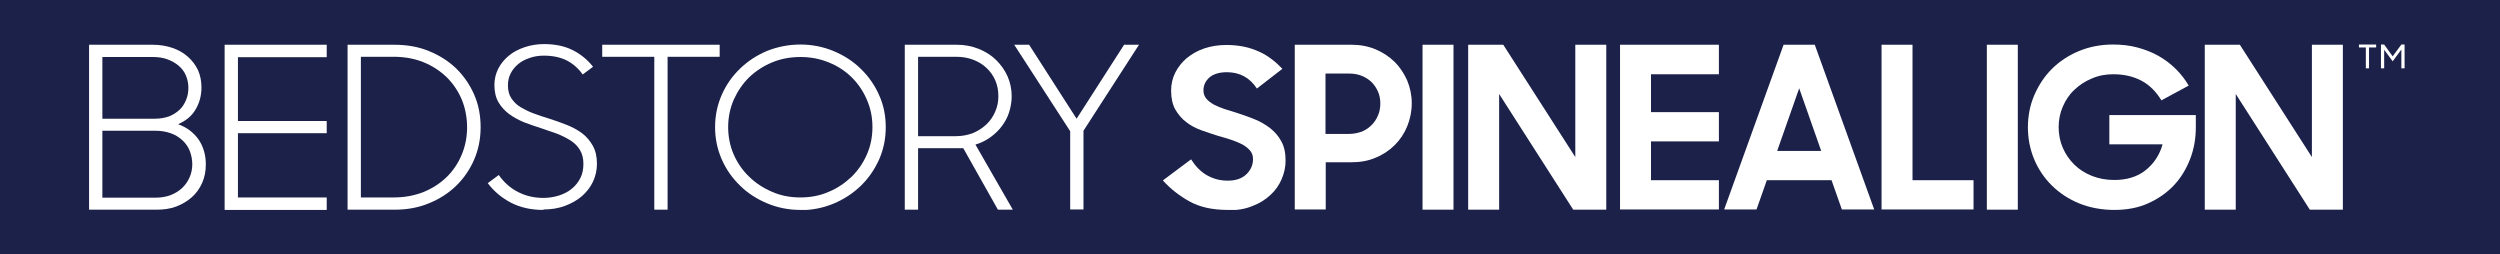
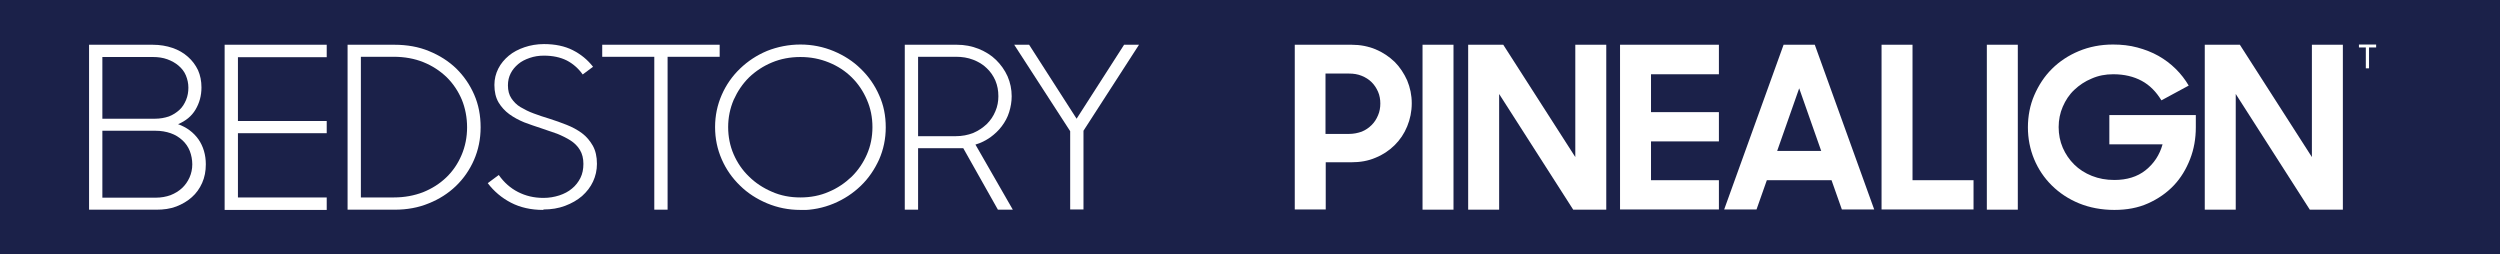
<svg xmlns="http://www.w3.org/2000/svg" viewBox="0 0 393 40" height="40" width="393" version="1.1" fill="none">
  <defs>
    <clipPath id="master_svg0_191_5191">
      <rect rx="0" height="26" width="364" y="7" x="14" />
    </clipPath>
  </defs>
  <g>
    <g>
      <rect style="mix-blend-mode:passthrough" fill-opacity="1" fill="#1B2149" rx="0" height="40" width="393" y="0" x="0" />
    </g>
    <g clip-path="url(#master_svg0_191_5191)">
      <g>
        <g>
          <path style="mix-blend-mode:passthrough" fill-opacity="1" fill="#FFFFFF" d="M371.943,7.464L370.825,7.464L370.825,7L373.53,7L373.53,7.464L372.412,7.464L372.412,10.745L371.907,10.745L371.907,7.464L371.943,7.464Z" />
        </g>
        <g>
-           <path style="mix-blend-mode:passthrough" fill-opacity="1" fill="#FFFFFF" d="M374.287,7L374.792,7L376.126,8.855L377.496,7L378.001,7L378.001,10.745L377.496,10.745L377.496,7.785L376.126,9.639L374.792,7.82L374.792,10.745L374.287,10.745L374.287,7Z" />
-         </g>
+           </g>
      </g>
      <g>
        <g>
          <g>
-             <path style="mix-blend-mode:passthrough" fill-opacity="1" fill="#FFFFFF" d="M193.006,33C190.626,33,188.643,32.572,187.02,31.68C185.398,30.789,183.991,29.683,182.801,28.363L187.237,25.047C187.922,26.117,188.715,26.973,189.725,27.543C190.735,28.114,191.78,28.399,193.006,28.399C194.305,28.399,195.278,28.042,195.963,27.365C196.649,26.687,196.973,25.903,196.973,25.011C196.973,24.476,196.829,24.048,196.504,23.656C196.18,23.299,195.783,22.978,195.278,22.693C194.773,22.443,194.196,22.193,193.547,21.979C192.898,21.765,192.213,21.551,191.528,21.373C190.626,21.088,189.761,20.802,188.859,20.481C187.958,20.16,187.165,19.732,186.479,19.197C185.758,18.663,185.217,17.985,184.748,17.2C184.316,16.416,184.099,15.417,184.099,14.24C184.099,13.241,184.316,12.278,184.748,11.422C185.181,10.566,185.794,9.782,186.552,9.14C187.345,8.498,188.246,7.963,189.328,7.606C190.374,7.25,191.564,7.071,192.79,7.071C193.836,7.071,194.81,7.178,195.639,7.357C196.504,7.535,197.262,7.82,197.983,8.141C198.704,8.462,199.317,8.855,199.93,9.318C200.543,9.782,201.084,10.281,201.589,10.816L197.586,13.919C196.468,12.207,194.882,11.351,192.862,11.351C191.672,11.351,190.771,11.636,190.122,12.171C189.509,12.742,189.184,13.384,189.184,14.204C189.184,14.704,189.328,15.132,189.617,15.488C189.905,15.845,190.302,16.13,190.771,16.416C191.276,16.665,191.816,16.915,192.466,17.129C193.115,17.343,193.8,17.557,194.521,17.771C195.423,18.056,196.288,18.377,197.19,18.734C198.091,19.09,198.884,19.554,199.642,20.125C200.363,20.695,200.976,21.373,201.409,22.193C201.877,23.014,202.094,24.012,202.094,25.261C202.094,26.259,201.877,27.222,201.481,28.149C201.084,29.077,200.507,29.933,199.714,30.646C198.957,31.359,198.019,31.966,196.865,32.394C195.747,32.857,194.449,33.071,193.043,33.071L193.006,33Z" />
-           </g>
+             </g>
          <g>
            <path style="mix-blend-mode:passthrough" fill-opacity="1" fill="#FFFFFF" d="M203.5,7.035L212.48,7.035C213.85,7.035,215.112,7.284,216.23,7.748C217.348,8.212,218.358,8.889,219.223,9.71C220.052,10.53,220.702,11.528,221.206,12.634C221.675,13.775,221.928,14.952,221.928,16.236C221.928,17.52,221.675,18.733,221.206,19.874C220.738,21.015,220.089,21.978,219.223,22.834C218.394,23.655,217.384,24.332,216.23,24.796C215.076,25.295,213.814,25.509,212.444,25.509L208.405,25.509L208.405,32.928L203.537,32.928L203.537,7.035L203.5,7.035ZM208.369,11.493L208.369,21.051L212.083,21.051C212.804,21.051,213.453,20.908,214.066,20.694C214.679,20.445,215.184,20.088,215.617,19.66C216.05,19.232,216.374,18.733,216.627,18.127C216.879,17.556,216.987,16.914,216.987,16.272C216.987,15.63,216.879,14.988,216.627,14.417C216.374,13.847,216.05,13.347,215.617,12.919C215.184,12.491,214.679,12.17,214.066,11.921C213.453,11.671,212.804,11.564,212.083,11.564L208.369,11.564L208.369,11.493Z" />
          </g>
          <g>
            <path style="mix-blend-mode:passthrough" fill-opacity="1" fill="#FFFFFF" d="M223.622,7.035L228.491,7.035L228.491,32.963L223.622,32.963L223.622,7.035Z" />
          </g>
          <g>
            <path style="mix-blend-mode:passthrough" fill-opacity="1" fill="#FFFFFF" d="M230.796,7.035L236.314,7.035L247.637,24.689L247.637,7.035L252.505,7.035L252.505,32.963L247.312,32.963L235.665,14.774L235.665,32.963L230.796,32.963L230.796,7.035Z" />
          </g>
          <g>
            <path style="mix-blend-mode:passthrough" fill-opacity="1" fill="#FFFFFF" d="M254.669,7.035L270.212,7.035L270.212,11.671L259.538,11.671L259.538,17.627L270.212,17.627L270.212,22.228L259.538,22.228L259.538,28.327L270.212,28.327L270.212,32.928L254.669,32.928L254.669,7.035Z" />
          </g>
          <g>
            <path style="mix-blend-mode:passthrough" fill-opacity="1" fill="#FFFFFF" d="M280.38,7.035L285.285,7.035L294.624,32.928L289.54,32.928L287.917,28.327L277.748,28.327L276.125,32.928L271.04,32.928L280.38,7.035ZM279.407,23.726L286.294,23.726L282.832,13.882L279.371,23.726L279.407,23.726Z" />
          </g>
          <g>
            <path style="mix-blend-mode:passthrough" fill-opacity="1" fill="#FFFFFF" d="M295.78,7.035L300.648,7.035L300.648,28.327L310.24,28.327L310.24,32.928L295.78,32.928L295.78,7.035Z" />
          </g>
          <g>
            <path style="mix-blend-mode:passthrough" fill-opacity="1" fill="#FFFFFF" d="M312.331,7.035L317.2,7.035L317.2,32.963L312.331,32.963L312.331,7.035Z" />
          </g>
          <g>
            <path style="mix-blend-mode:passthrough" fill-opacity="1" fill="#FFFFFF" d="M332.382,33C330.362,33,328.487,32.643,326.828,31.966C325.169,31.288,323.727,30.325,322.537,29.148C321.347,27.971,320.409,26.58,319.76,25.011C319.111,23.442,318.787,21.765,318.787,20.018C318.787,18.27,319.111,16.523,319.796,14.953C320.481,13.384,321.383,11.993,322.573,10.816C323.763,9.639,325.169,8.712,326.792,8.034C328.415,7.357,330.218,7,332.165,7C333.535,7,334.798,7.143,335.988,7.464C337.178,7.785,338.296,8.213,339.305,8.783C340.315,9.354,341.216,10.032,342.046,10.852C342.839,11.636,343.524,12.528,344.065,13.455L339.774,15.774C338.945,14.418,337.935,13.384,336.673,12.706C335.411,12.029,333.932,11.672,332.201,11.672C330.975,11.672,329.857,11.886,328.811,12.35C327.766,12.778,326.864,13.384,326.071,14.133C325.277,14.882,324.701,15.774,324.268,16.772C323.835,17.771,323.619,18.841,323.619,19.982C323.619,21.123,323.835,22.229,324.268,23.228C324.701,24.226,325.314,25.118,326.071,25.867C326.828,26.616,327.766,27.222,328.848,27.65C329.929,28.078,331.083,28.292,332.382,28.292C334.329,28.292,335.988,27.793,337.286,26.759C338.584,25.724,339.486,24.369,339.954,22.693L331.588,22.693L331.588,18.092L345.183,18.092L345.183,20.018C345.183,21.765,344.895,23.442,344.282,25.011C343.669,26.58,342.839,27.971,341.721,29.148C340.603,30.325,339.269,31.252,337.682,31.966C336.096,32.679,334.329,33,332.382,33Z" />
          </g>
          <g>
            <path style="mix-blend-mode:passthrough" fill-opacity="1" fill="#FFFFFF" d="M346.589,7.035L352.107,7.035L363.43,24.689L363.43,7.035L368.298,7.035L368.298,32.963L363.105,32.963L351.458,14.774L351.458,32.963L346.589,32.963L346.589,7.035Z" />
          </g>
        </g>
        <g>
          <g>
            <path style="mix-blend-mode:passthrough" fill-opacity="1" fill="#FFFFFF" d="M14,7.036L24.025,7.036C25.143,7.036,26.189,7.214,27.126,7.535C28.064,7.856,28.857,8.32,29.542,8.926C30.227,9.532,30.732,10.21,31.129,11.03C31.49,11.85,31.67,12.742,31.67,13.741C31.67,15.06,31.345,16.202,30.732,17.236C30.119,18.27,29.182,19.019,27.992,19.519C29.362,20.018,30.408,20.802,31.201,21.908C31.958,23.014,32.355,24.333,32.355,25.831C32.355,26.901,32.175,27.864,31.778,28.756C31.381,29.647,30.841,30.396,30.155,31.003C29.47,31.609,28.641,32.108,27.703,32.465C26.766,32.822,25.72,32.964,24.566,32.964L14,32.964L14,7.036ZM16.092,8.926L16.092,18.663L24.35,18.663C25.179,18.663,25.9,18.52,26.549,18.306C27.198,18.056,27.739,17.7,28.208,17.272C28.677,16.844,29.001,16.309,29.254,15.702C29.506,15.096,29.614,14.454,29.614,13.776C29.614,13.099,29.47,12.457,29.218,11.85C28.965,11.244,28.569,10.745,28.064,10.317C27.559,9.889,26.982,9.568,26.297,9.318C25.612,9.069,24.854,8.962,24.061,8.962L16.092,8.962L16.092,8.926ZM16.092,20.517L16.092,31.074L24.494,31.074C25.323,31.074,26.117,30.931,26.802,30.682C27.523,30.396,28.1,30.04,28.605,29.576C29.11,29.112,29.506,28.542,29.795,27.9C30.083,27.258,30.227,26.545,30.227,25.831C30.227,25.118,30.083,24.369,29.831,23.727C29.578,23.085,29.182,22.514,28.677,22.051C28.172,21.587,27.559,21.195,26.838,20.945C26.117,20.695,25.323,20.553,24.422,20.553L16.092,20.553L16.092,20.517Z" />
          </g>
          <g>
            <path style="mix-blend-mode:passthrough" fill-opacity="1" fill="#FFFFFF" d="M35.312,7.035L51.36,7.035L51.36,8.996L37.404,8.996L37.404,19.018L51.36,19.018L51.36,20.944L37.404,20.944L37.404,31.037L51.36,31.037L51.36,32.999L35.312,32.999L35.312,7.035Z" />
          </g>
          <g>
            <path style="mix-blend-mode:passthrough" fill-opacity="1" fill="#FFFFFF" d="M54.639,7.035L61.995,7.035C63.978,7.035,65.818,7.356,67.44,8.033C69.099,8.711,70.506,9.603,71.732,10.78C72.922,11.956,73.859,13.312,74.544,14.881C75.23,16.45,75.554,18.162,75.554,20.017C75.554,21.871,75.193,23.583,74.508,25.153C73.823,26.722,72.849,28.113,71.659,29.254C70.469,30.395,69.027,31.323,67.404,31.965C65.782,32.642,63.978,32.963,62.067,32.963L54.639,32.963L54.639,7.035ZM56.73,8.925L56.73,31.037L61.923,31.037C63.582,31.037,65.096,30.752,66.503,30.217C67.909,29.646,69.099,28.898,70.145,27.899C71.191,26.9,71.984,25.723,72.561,24.368C73.138,23.013,73.426,21.55,73.426,20.017C73.426,18.483,73.138,16.985,72.597,15.666C72.02,14.31,71.227,13.133,70.217,12.135C69.171,11.136,67.981,10.352,66.575,9.781C65.168,9.21,63.582,8.925,61.887,8.925L56.766,8.925L56.73,8.925Z" />
          </g>
          <g>
            <path style="mix-blend-mode:passthrough" fill-opacity="1" fill="#FFFFFF" d="M85.401,33C83.453,33,81.758,32.608,80.316,31.859C78.874,31.11,77.647,30.076,76.674,28.792L78.405,27.508C79.234,28.685,80.244,29.576,81.434,30.183C82.624,30.789,83.922,31.11,85.437,31.11C86.338,31.11,87.132,30.967,87.925,30.717C88.682,30.468,89.367,30.111,89.908,29.648C90.485,29.184,90.918,28.613,91.242,27.971C91.567,27.329,91.711,26.58,91.711,25.76C91.711,24.904,91.531,24.191,91.17,23.584C90.81,22.978,90.305,22.479,89.692,22.086C89.079,21.694,88.358,21.338,87.564,21.017C86.771,20.731,85.942,20.446,85.076,20.161C84.175,19.875,83.273,19.554,82.408,19.233C81.542,18.877,80.749,18.449,80.064,17.949C79.378,17.45,78.801,16.808,78.369,16.095C77.936,15.346,77.72,14.454,77.72,13.348C77.72,12.421,77.936,11.565,78.333,10.781C78.729,9.996,79.306,9.318,79.991,8.748C80.677,8.177,81.506,7.749,82.444,7.428C83.381,7.107,84.427,6.929,85.509,6.929C87.276,6.929,88.79,7.25,90.052,7.892C91.315,8.534,92.36,9.39,93.226,10.495L91.603,11.708C90.918,10.745,90.052,9.996,89.079,9.497C88.069,8.997,86.879,8.748,85.509,8.748C84.715,8.748,83.994,8.855,83.273,9.104C82.552,9.354,81.975,9.639,81.47,10.067C80.965,10.495,80.568,10.959,80.28,11.53C79.991,12.1,79.847,12.707,79.847,13.42C79.847,14.24,80.027,14.918,80.388,15.453C80.749,15.988,81.218,16.487,81.831,16.844C82.444,17.2,83.129,17.557,83.922,17.842C84.715,18.128,85.509,18.413,86.374,18.663C87.276,18.948,88.177,19.269,89.079,19.626C89.98,19.982,90.774,20.41,91.495,20.945C92.216,21.48,92.757,22.158,93.19,22.907C93.623,23.691,93.839,24.619,93.839,25.76C93.839,26.759,93.623,27.686,93.226,28.542C92.829,29.398,92.252,30.147,91.495,30.824C90.738,31.466,89.872,31.966,88.826,32.358C87.781,32.75,86.663,32.929,85.437,32.929L85.401,33Z" />
          </g>
          <g>
            <path style="mix-blend-mode:passthrough" fill-opacity="1" fill="#FFFFFF" d="M102.855,8.925L94.669,8.925L94.669,7.035L113.132,7.035L113.132,8.925L104.946,8.925L104.946,32.963L102.855,32.963L102.855,8.925Z" />
          </g>
          <g>
            <path style="mix-blend-mode:passthrough" fill-opacity="1" fill="#FFFFFF" d="M125.825,33C123.95,33,122.219,32.643,120.596,31.966C118.973,31.288,117.531,30.361,116.341,29.184C115.115,28.007,114.141,26.616,113.456,25.047C112.771,23.477,112.41,21.801,112.41,19.982C112.41,18.163,112.771,16.487,113.456,14.918C114.141,13.348,115.115,11.957,116.341,10.781C117.567,9.604,118.973,8.676,120.596,7.999C122.219,7.357,123.986,7,125.825,7C127.664,7,129.431,7.357,131.054,8.034C132.676,8.712,134.119,9.639,135.309,10.816C136.535,11.993,137.509,13.384,138.194,14.953C138.915,16.523,139.24,18.199,139.24,20.018C139.24,21.837,138.879,23.513,138.194,25.082C137.473,26.652,136.535,28.043,135.309,29.219C134.083,30.396,132.676,31.324,131.054,32.001C129.431,32.679,127.664,33.036,125.825,33.036L125.825,33ZM125.825,31.038C127.412,31.038,128.926,30.753,130.296,30.147C131.667,29.576,132.857,28.756,133.903,27.757C134.912,26.759,135.706,25.582,136.283,24.262C136.86,22.942,137.148,21.516,137.148,19.982C137.148,18.449,136.86,17.022,136.283,15.702C135.706,14.347,134.912,13.17,133.903,12.171C132.893,11.173,131.703,10.388,130.296,9.818C128.89,9.247,127.448,8.962,125.825,8.962C124.202,8.962,122.724,9.247,121.353,9.818C119.983,10.388,118.793,11.173,117.747,12.171C116.737,13.17,115.944,14.347,115.331,15.702C114.754,17.058,114.466,18.484,114.466,19.982C114.466,21.48,114.754,22.942,115.331,24.262C115.908,25.582,116.701,26.759,117.747,27.757C118.757,28.756,119.947,29.54,121.353,30.147C122.724,30.753,124.202,31.038,125.825,31.038Z" />
          </g>
          <g>
            <path style="mix-blend-mode:passthrough" fill-opacity="1" fill="#FFFFFF" d="M151.391,23.298L144.323,23.298L144.323,32.963L142.231,32.963L142.231,7.035L150.417,7.035C151.643,7.035,152.761,7.249,153.843,7.677C154.889,8.105,155.826,8.675,156.584,9.424C157.341,10.173,157.954,11.029,158.387,11.992C158.82,12.991,159.036,14.025,159.036,15.131C159.036,15.987,158.892,16.807,158.639,17.627C158.387,18.448,157.99,19.161,157.485,19.839C156.98,20.516,156.367,21.087,155.682,21.586C154.961,22.085,154.204,22.478,153.338,22.727L159.216,32.963L156.872,32.963L151.427,23.298L151.391,23.298ZM144.323,8.925L144.323,21.408L150.237,21.408C151.247,21.408,152.148,21.229,152.978,20.908C153.807,20.552,154.492,20.088,155.105,19.518C155.718,18.911,156.151,18.269,156.476,17.485C156.8,16.736,156.944,15.951,156.944,15.131C156.944,14.239,156.8,13.454,156.476,12.67C156.151,11.921,155.682,11.243,155.105,10.708C154.528,10.138,153.807,9.71,152.978,9.389C152.148,9.068,151.247,8.925,150.273,8.925L144.323,8.925Z" />
          </g>
          <g>
            <path style="mix-blend-mode:passthrough" fill-opacity="1" fill="#FFFFFF" d="M168.232,20.623L159.434,7.035L161.778,7.035L169.242,18.662L176.707,7.035L179.051,7.035L170.324,20.552L170.324,32.928L168.232,32.928L168.232,20.623Z" />
          </g>
        </g>
      </g>
    </g>
  </g>
</svg>